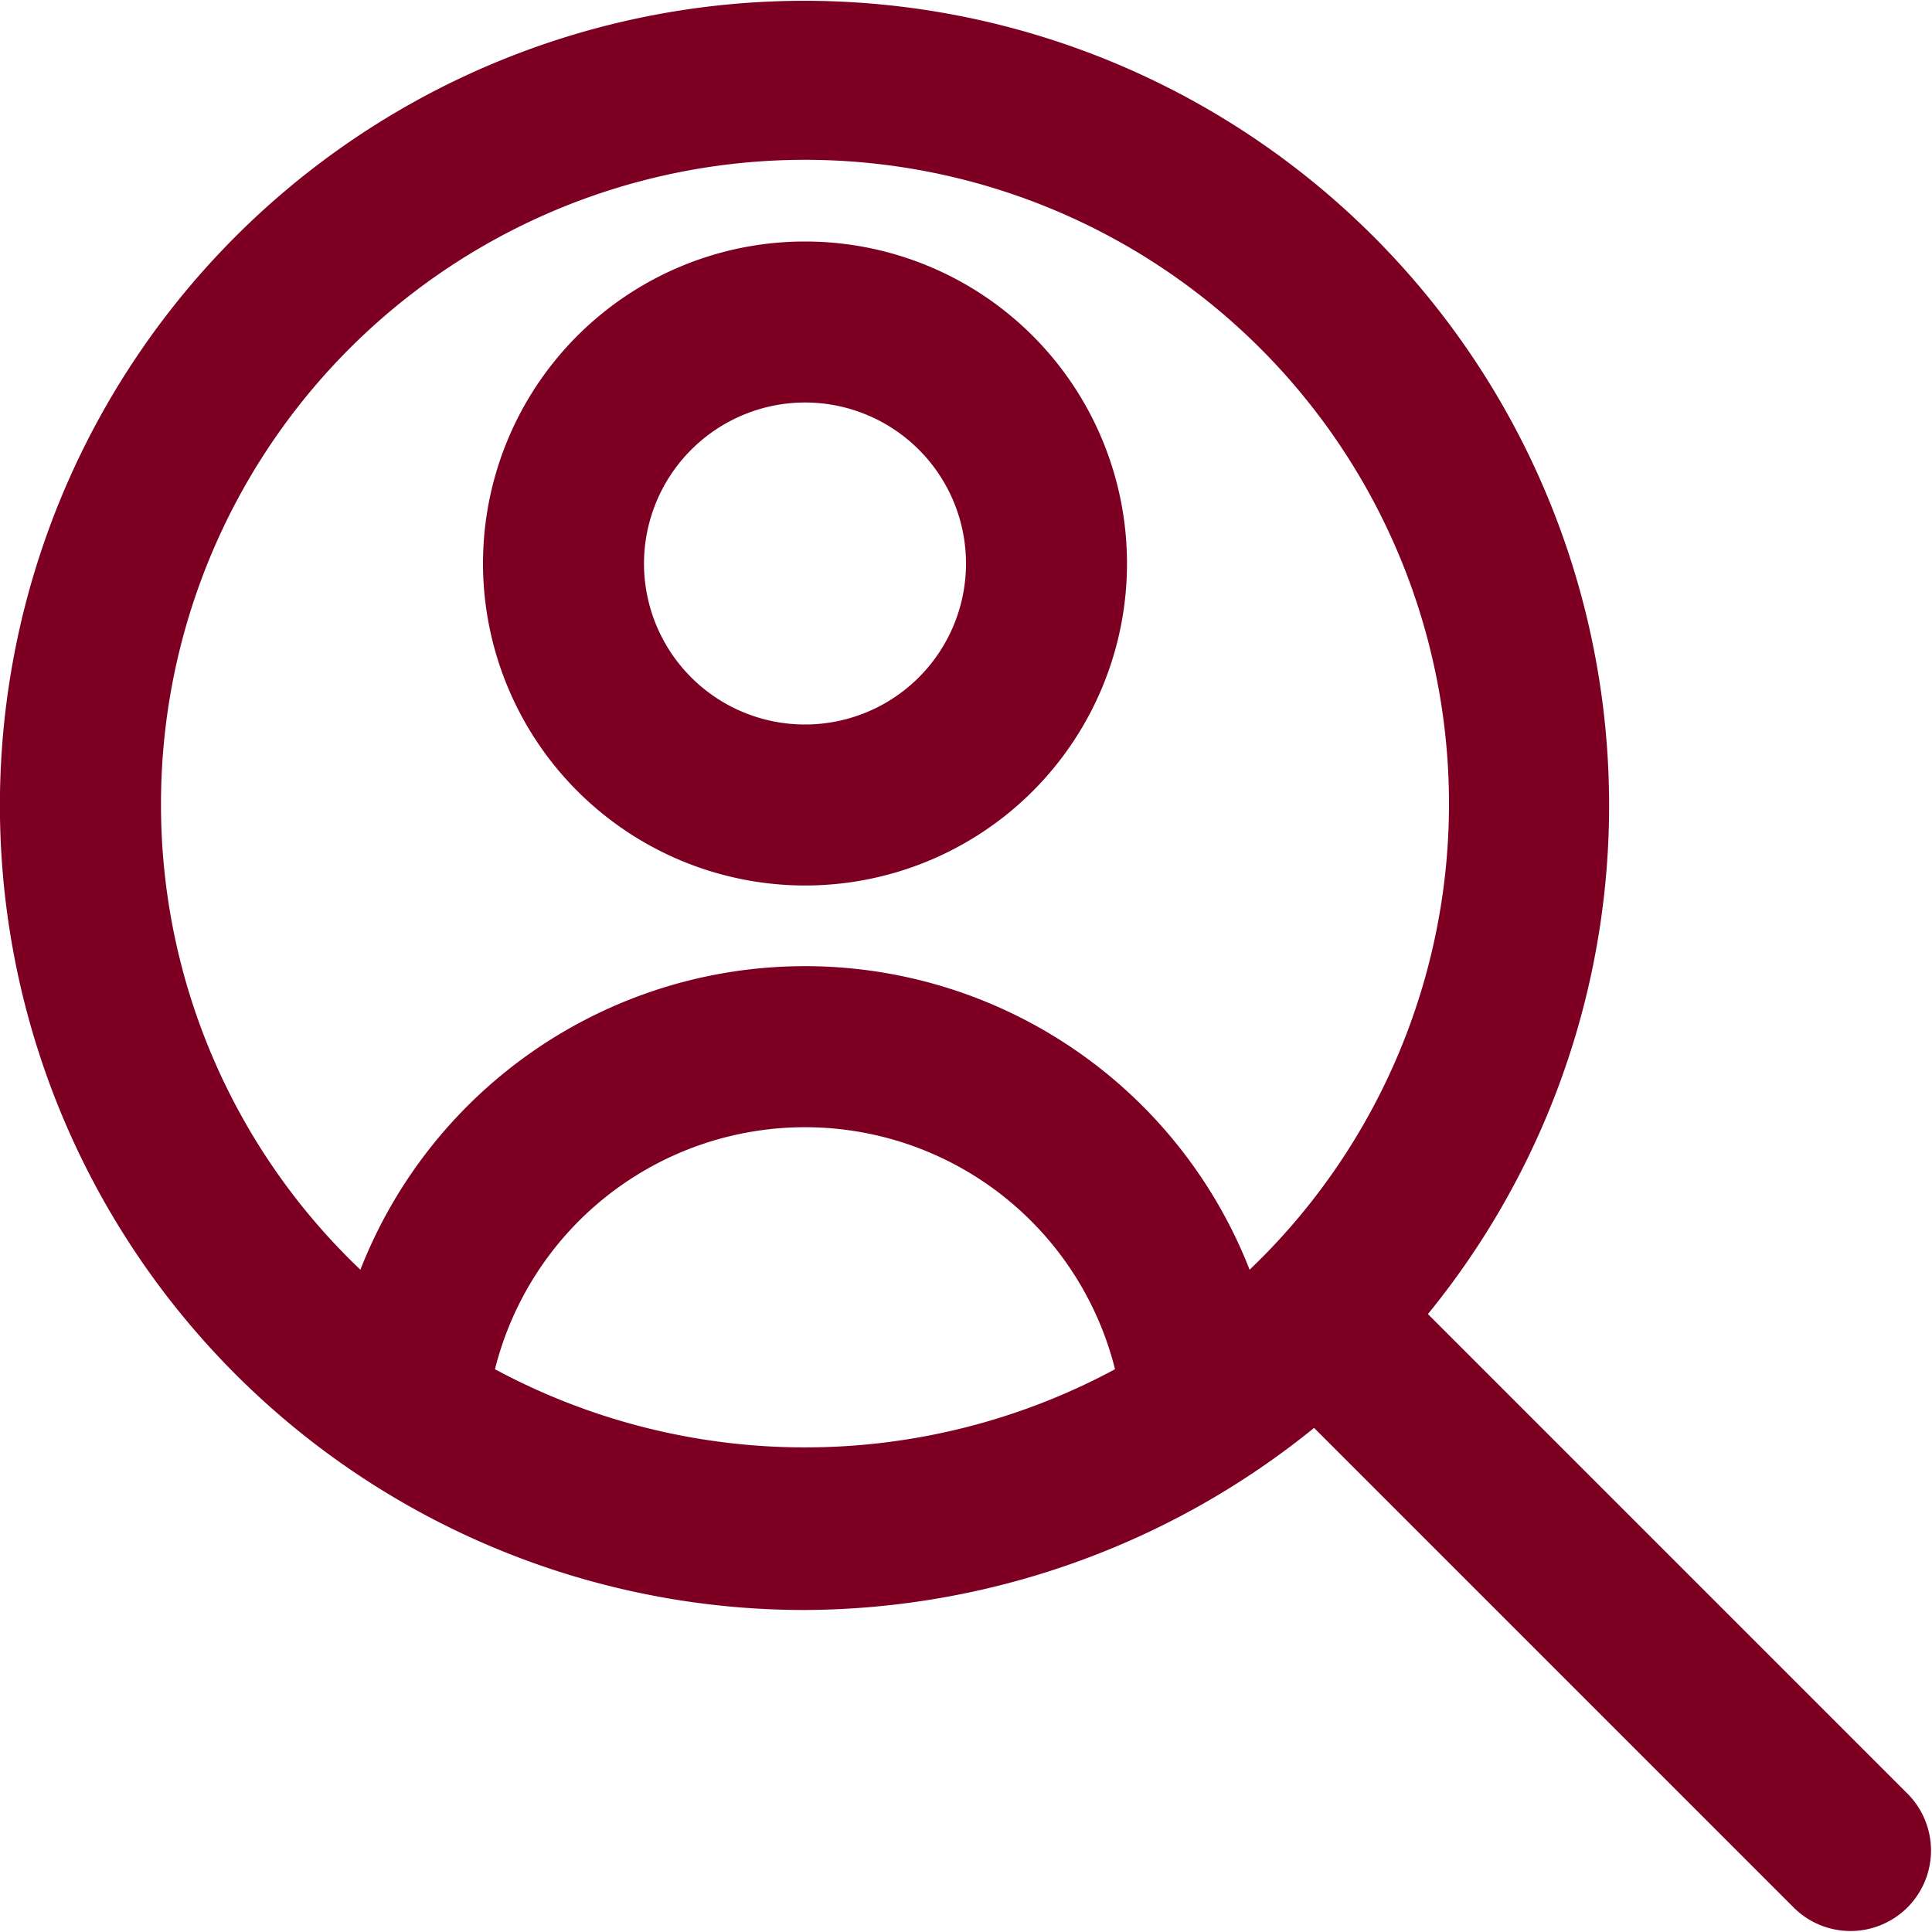
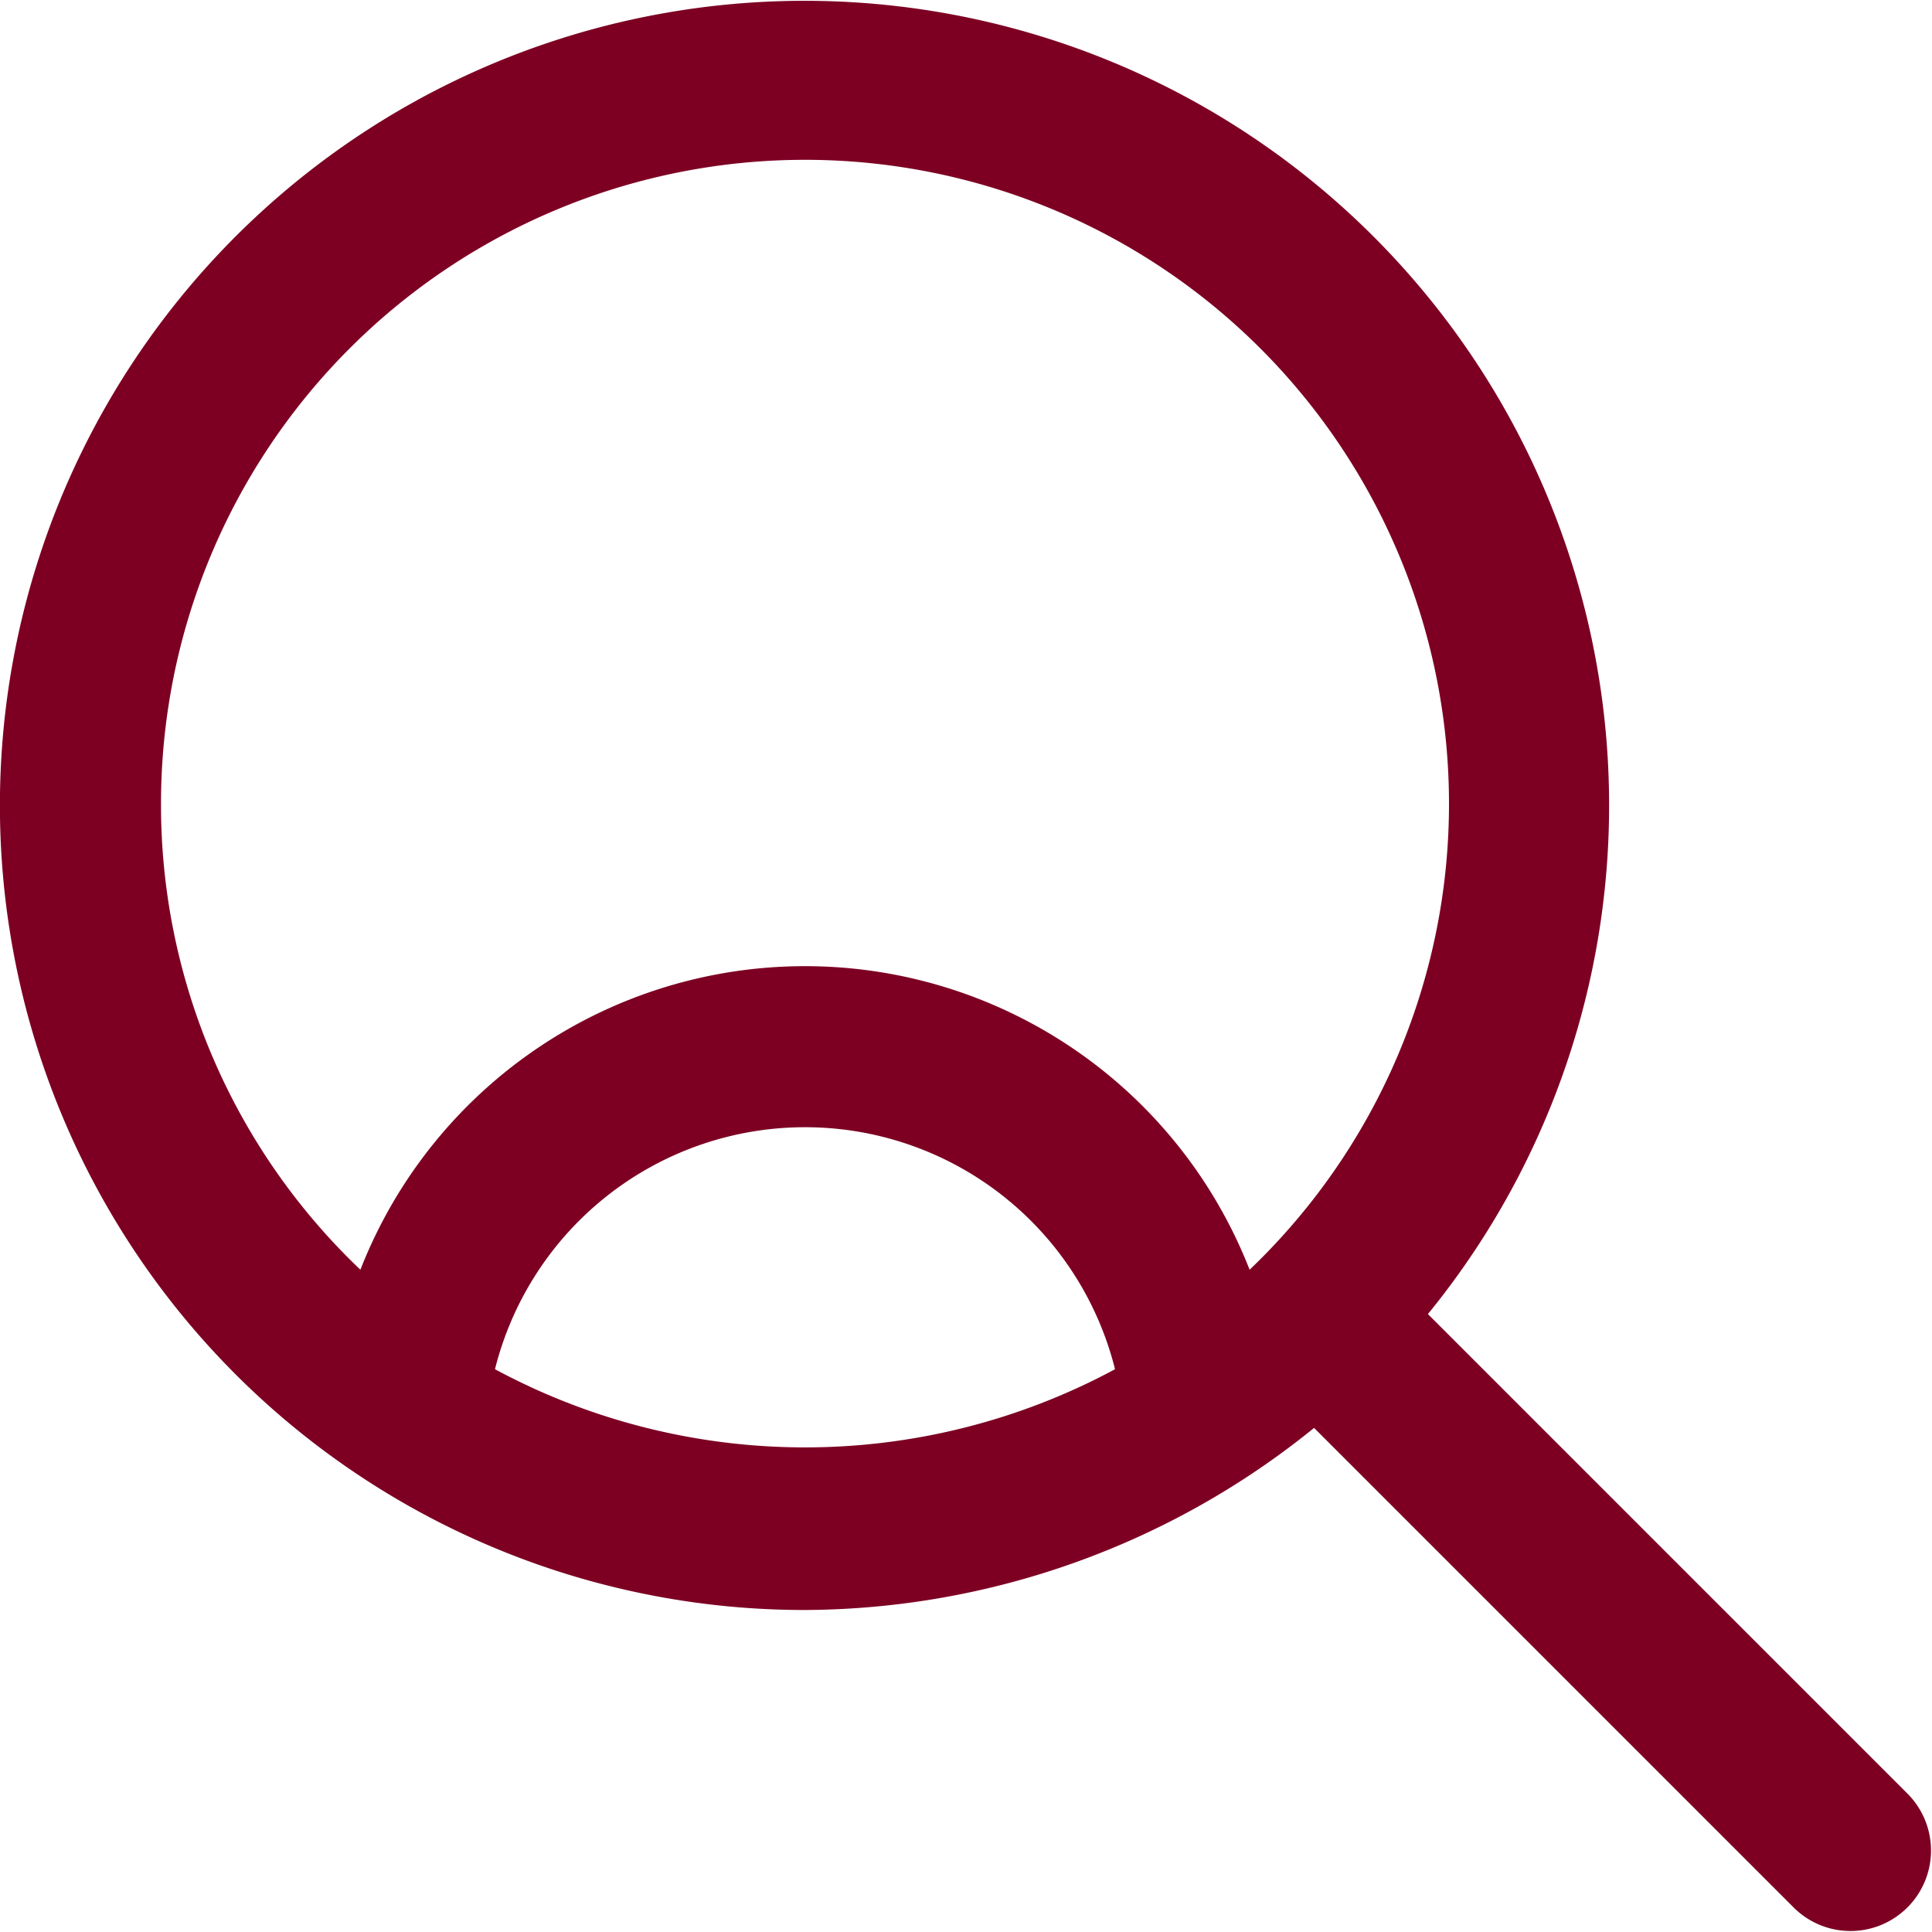
<svg xmlns="http://www.w3.org/2000/svg" width="512" height="512" x="0" y="0" viewBox="0 0 24 24" style="enable-background:new 0 0 512 512" xml:space="preserve" class="">
  <g>
    <g data-name="Search People">
-       <path d="M10 11a4 4 0 1 0-4-4 4.004 4.004 0 0 0 4 4Zm0-6a2 2 0 1 1-2 2 2.003 2.003 0 0 1 2-2Z" fill="#7d0023" opacity="1" data-original="#000000" />
      <path d="m23.707 22.293-5.969-5.969A9.995 9.995 0 1 0 10 20a10.107 10.107 0 0 0 6.324-2.262l5.969 5.969a1 1 0 0 0 1.414-1.414ZM2 10a8 8 0 1 1 13.523 5.773 5.93 5.93 0 0 0-11.046 0A7.97 7.97 0 0 1 2 10Zm11.838 7.016a8.122 8.122 0 0 1-7.676 0l-.013-.008a3.97 3.97 0 0 1 7.702 0Z" fill="#7d0023" opacity="1" data-original="#000000" />
    </g>
  </g>
</svg>